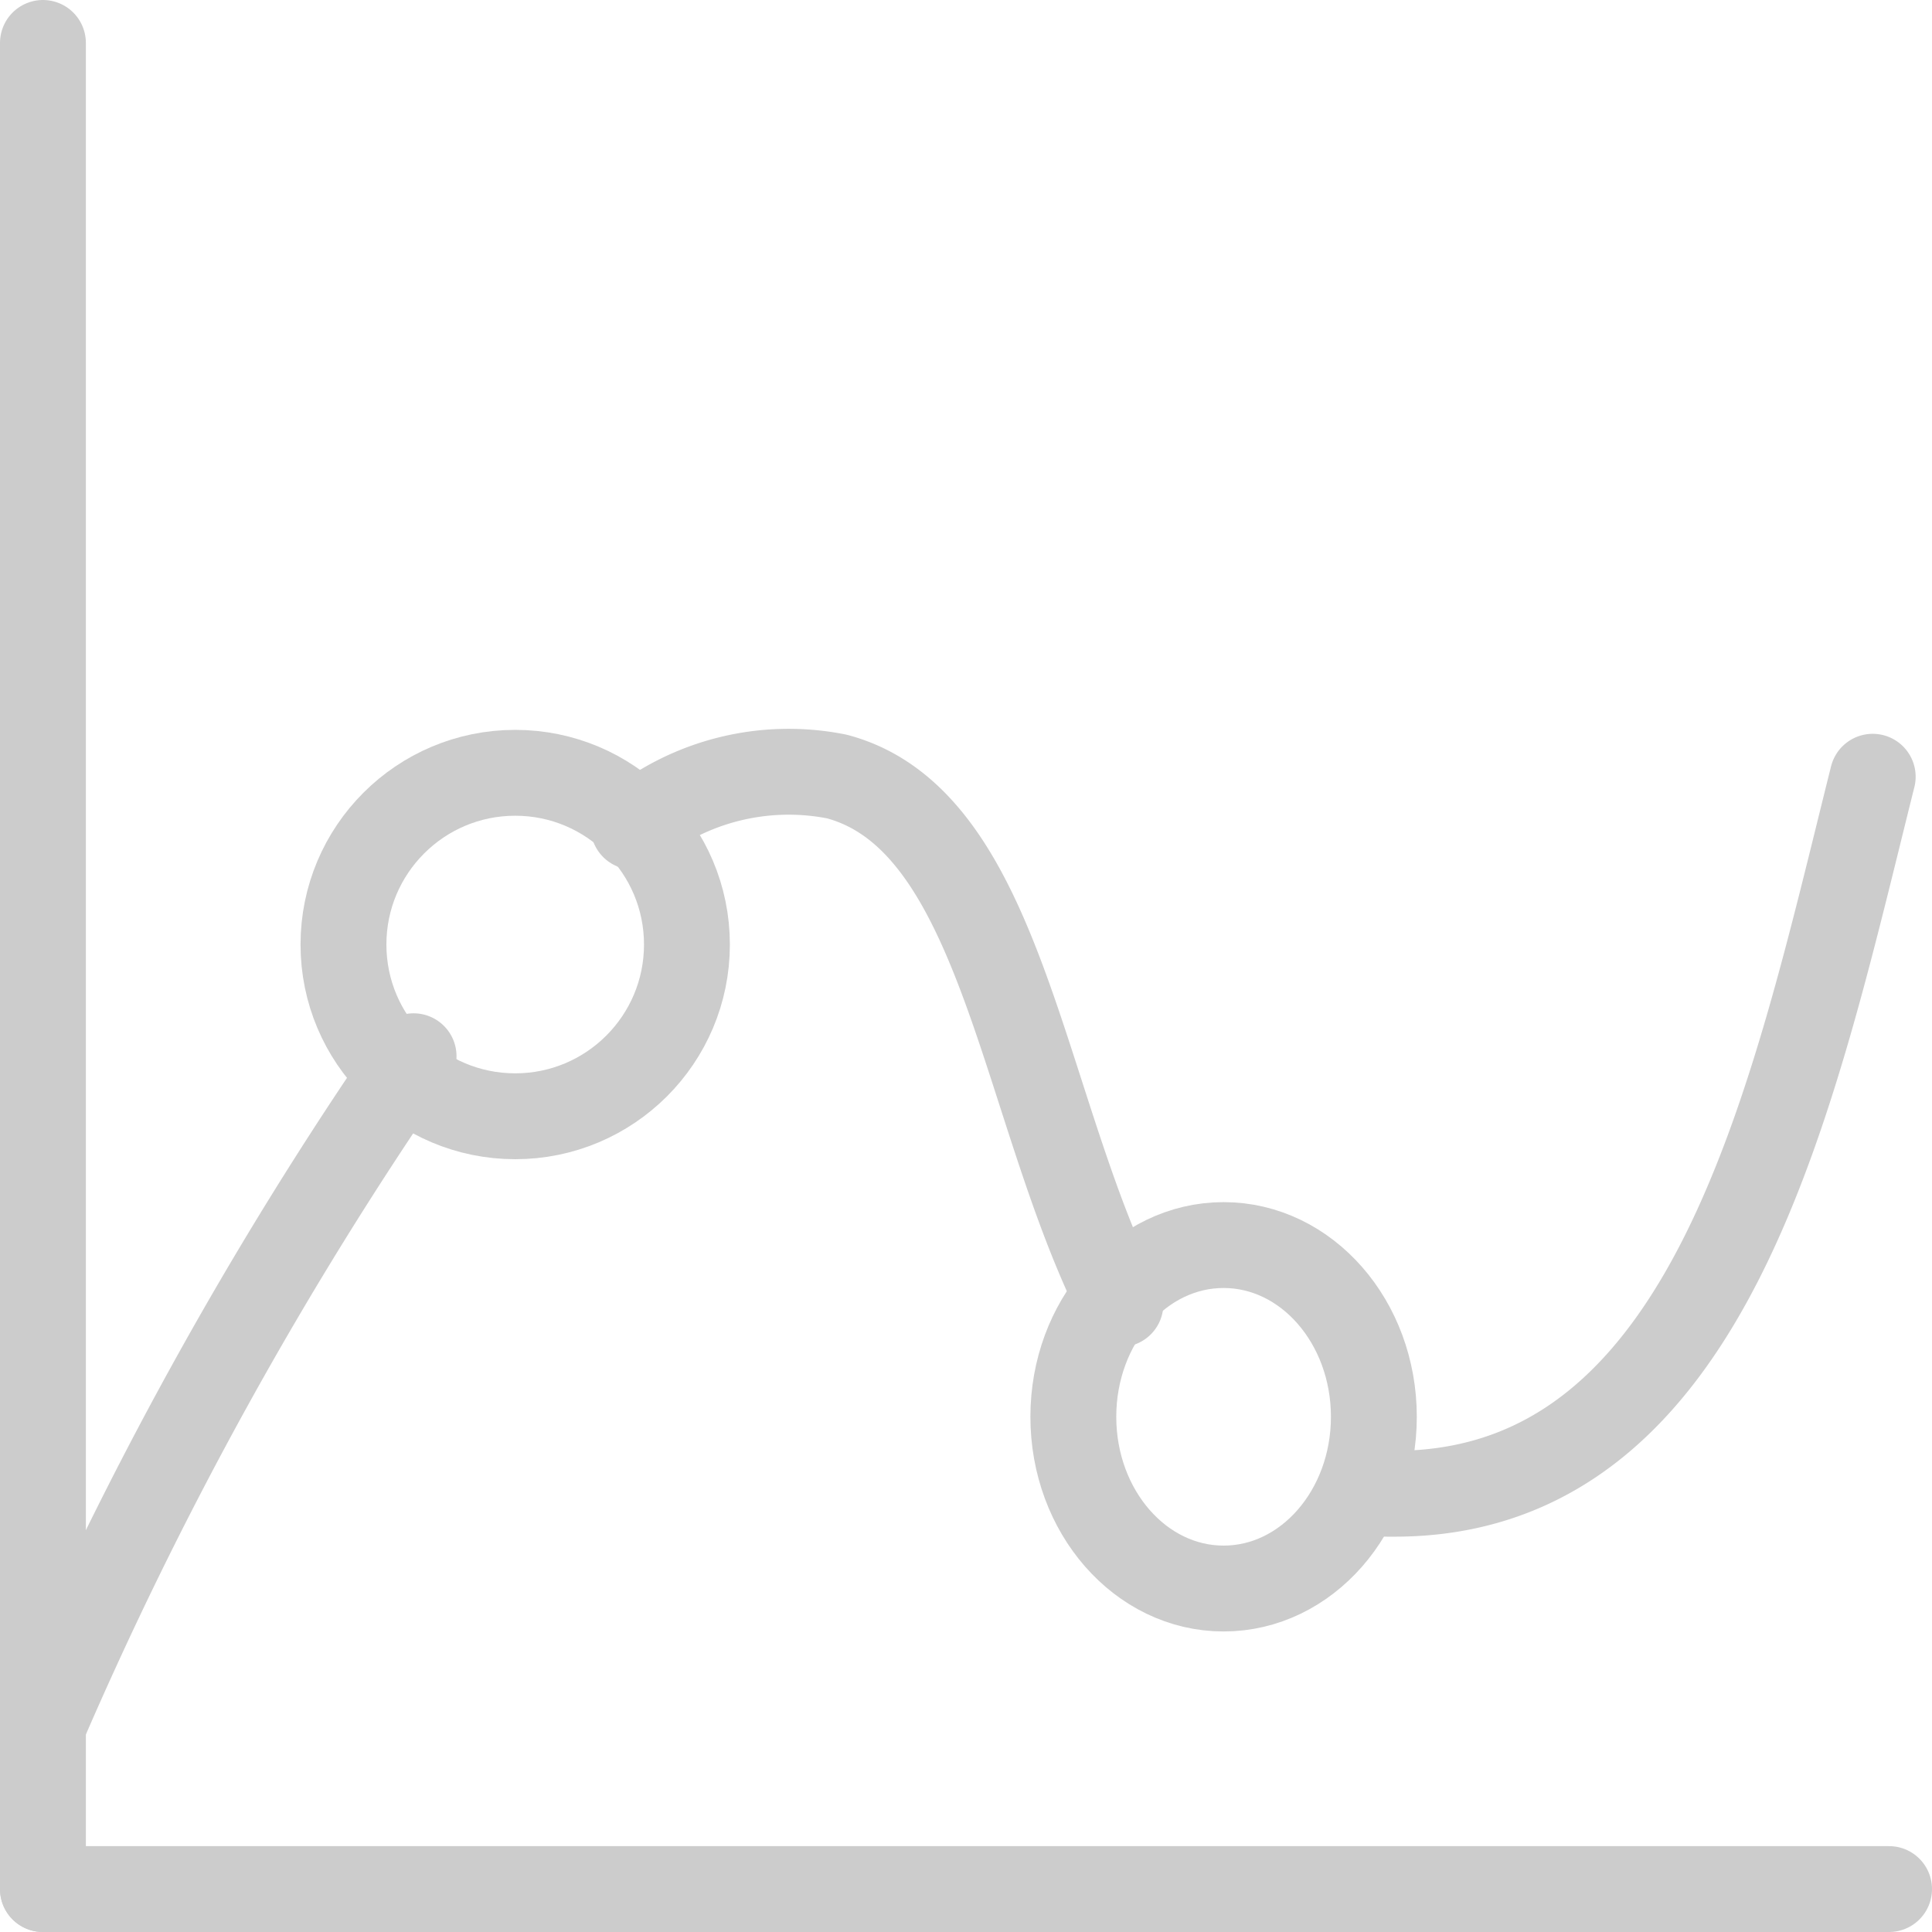
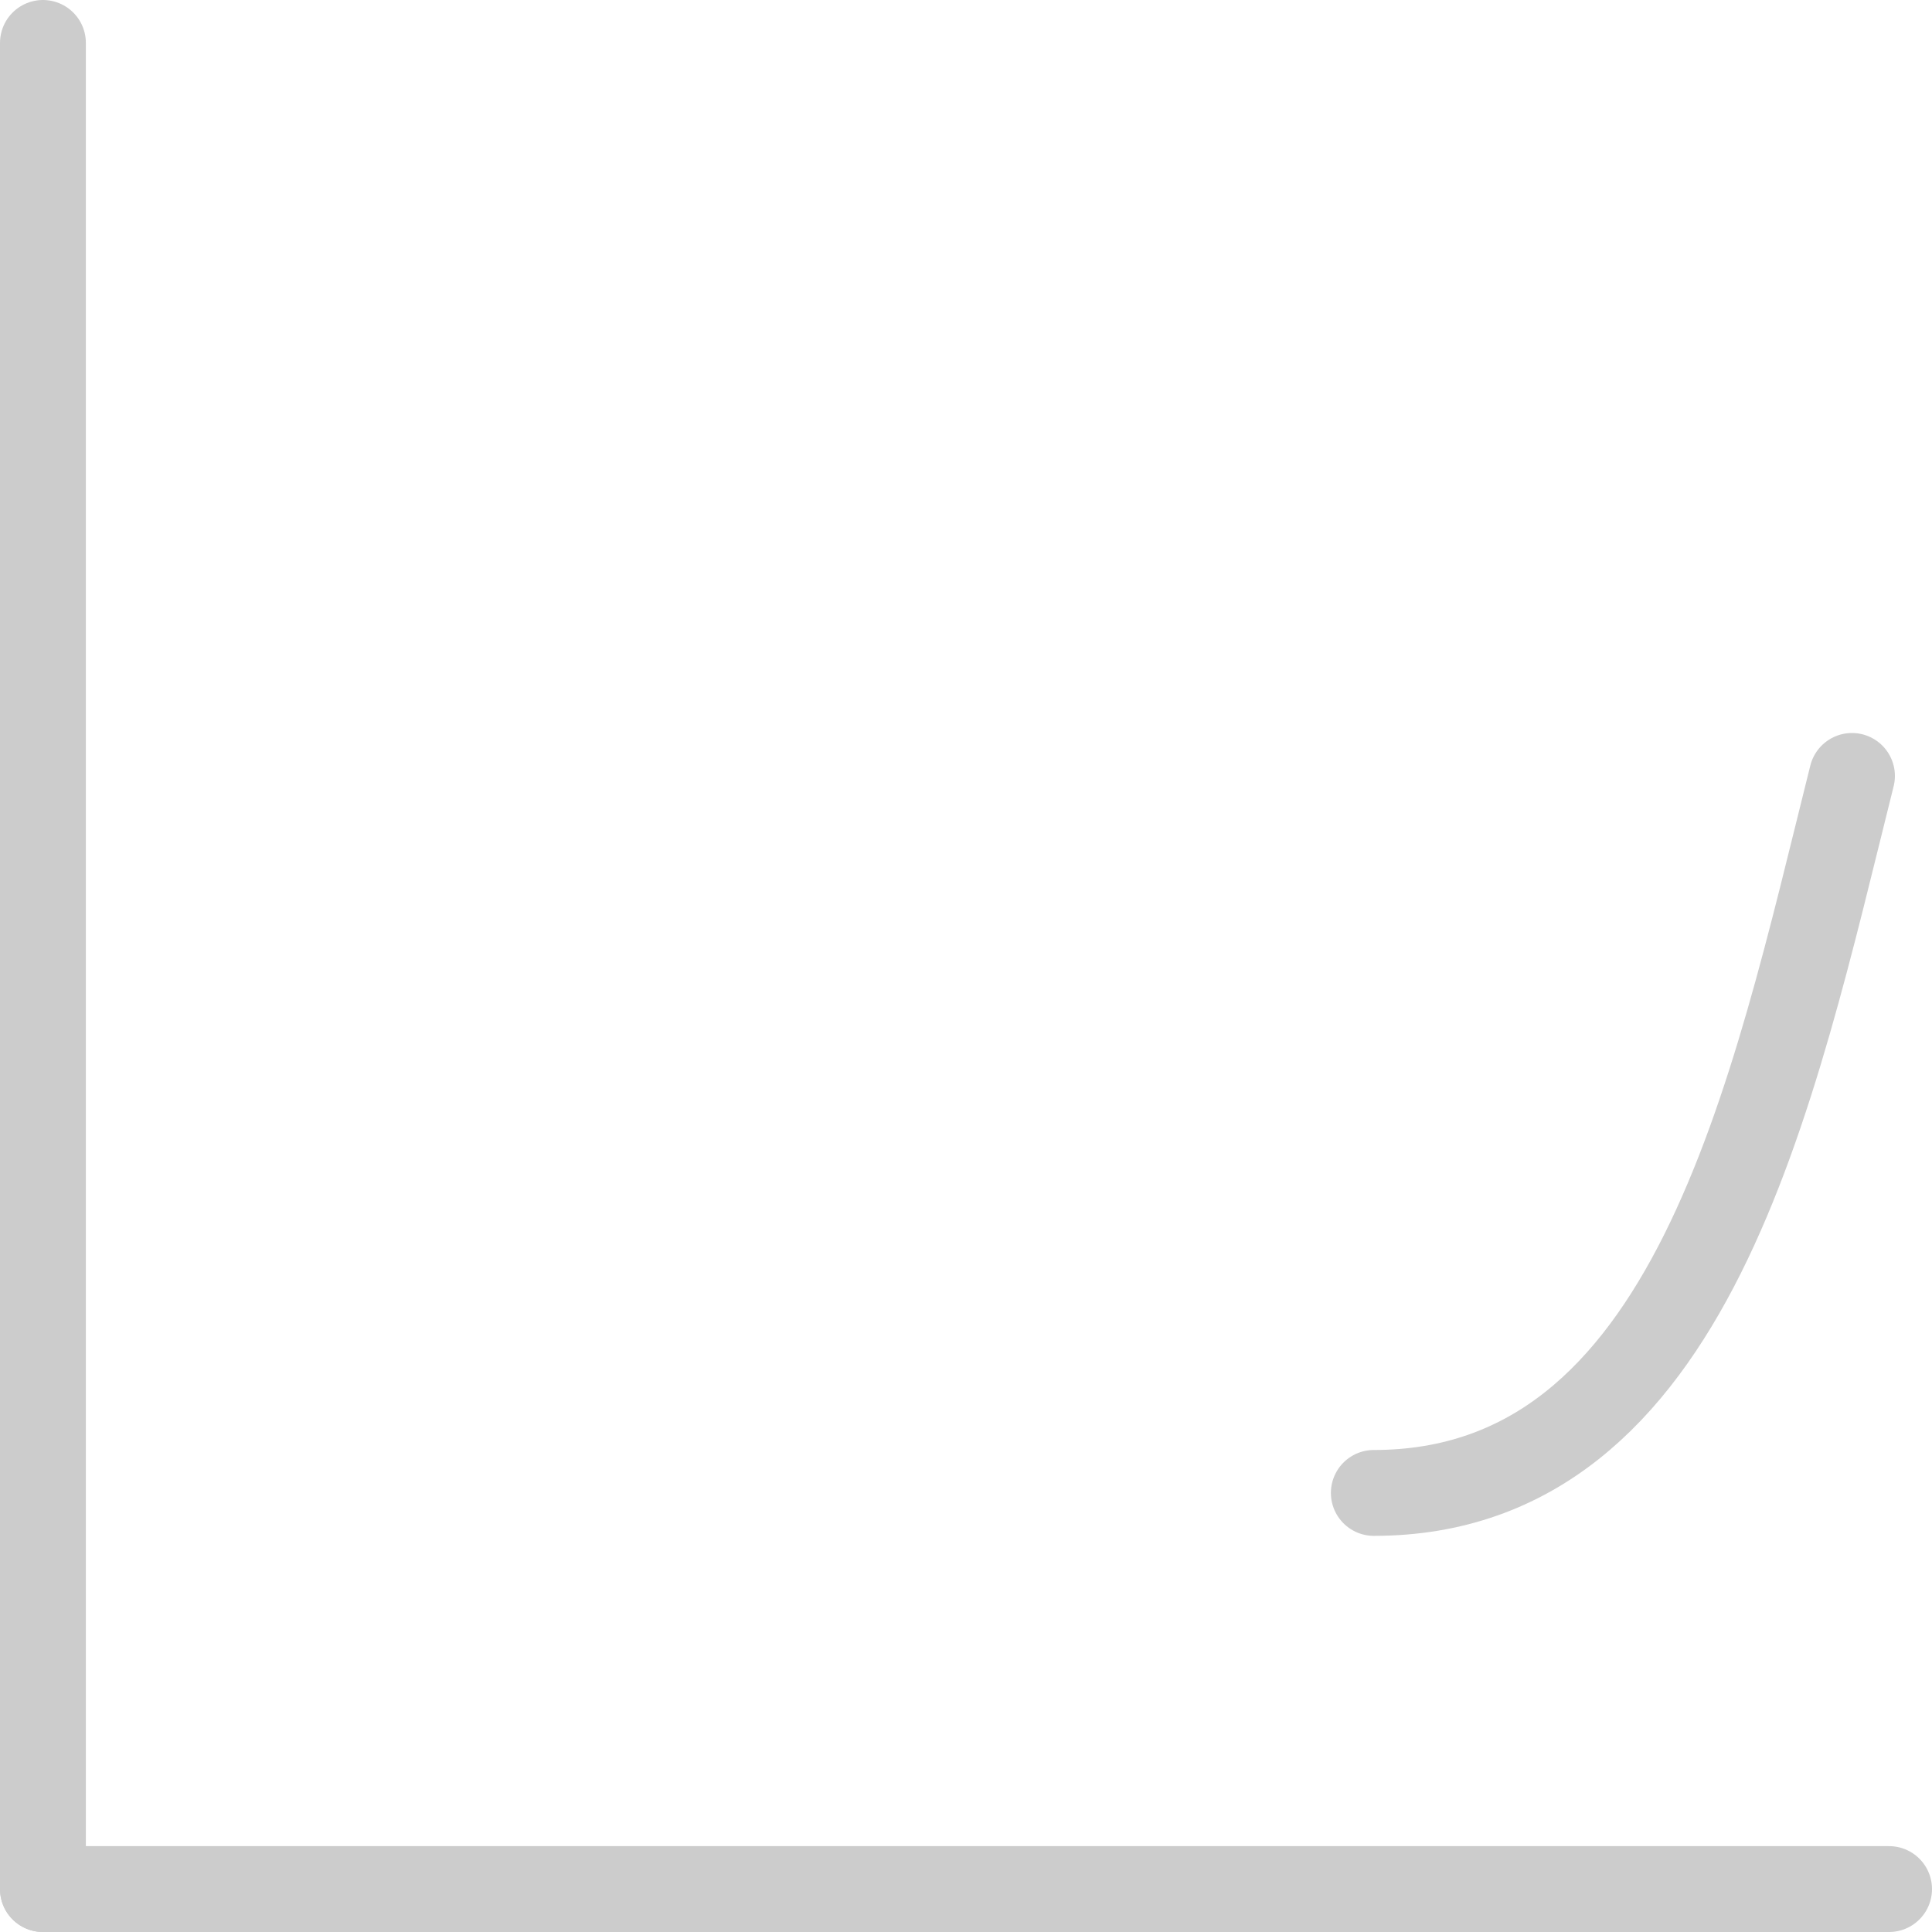
<svg xmlns="http://www.w3.org/2000/svg" width="45" height="45" viewBox="0 0 45 45">
  <defs>
    <clipPath id="clip-path">
      <rect id="Rectangle_155" data-name="Rectangle 155" width="45" height="45" transform="translate(0 -0.454)" fill="none" stroke="#ccc" stroke-width="2" />
    </clipPath>
  </defs>
  <g id="Group_1024" data-name="Group 1024" transform="translate(0 0.454)">
    <g id="Group_1023" data-name="Group 1023" transform="translate(0 0)" clip-path="url(#clip-path)">
-       <path id="Path_2307" data-name="Path 2307" d="M7.95,10.732a5.743,5.743,0,0,1,4.733-1.169c3.861,1.021,4.288,7.684,6.608,12.287" transform="translate(6.806 8.069)" fill="none" stroke="#ccc" stroke-linecap="round" stroke-linejoin="round" stroke-width="2" />
-       <path id="Path_2308" data-name="Path 2308" d="M17.24,26.186a4.037,4.037,0,0,0,.483.019c7.424,0,9.28-9.28,11.137-16.7" transform="translate(14.759 8.133)" fill="none" stroke="#ccc" stroke-linecap="round" stroke-linejoin="round" stroke-width="2" />
-       <path id="Path_2309" data-name="Path 2309" d="M9.205,13.01A90.968,90.968,0,0,0,.5,28.768" transform="translate(0.428 11.138)" fill="none" stroke="#ccc" stroke-linecap="round" stroke-linejoin="round" stroke-width="2" />
-       <circle id="Ellipse_91" data-name="Ellipse 91" cx="4" cy="4" r="4" transform="translate(8 17.546)" fill="none" stroke="#ccc" stroke-linecap="round" stroke-linejoin="round" stroke-width="2" />
-       <ellipse id="Ellipse_92" data-name="Ellipse 92" cx="3.5" cy="4" rx="3.5" ry="4" transform="translate(25 28.546)" fill="none" stroke="#ccc" stroke-linecap="round" stroke-linejoin="round" stroke-width="2" />
+       <path id="Path_2308" data-name="Path 2308" d="M17.24,26.186c7.424,0,9.28-9.28,11.137-16.7" transform="translate(14.759 8.133)" fill="none" stroke="#ccc" stroke-linecap="round" stroke-linejoin="round" stroke-width="2" />
      <line id="Line_30" data-name="Line 30" y2="43" transform="translate(1 0.546)" fill="none" stroke="#ccc" stroke-linecap="round" stroke-linejoin="round" stroke-width="2" />
      <line id="Line_31" data-name="Line 31" x1="43" transform="translate(1 43.546)" fill="none" stroke="#ccc" stroke-linecap="round" stroke-linejoin="round" stroke-width="2" />
    </g>
  </g>
</svg>